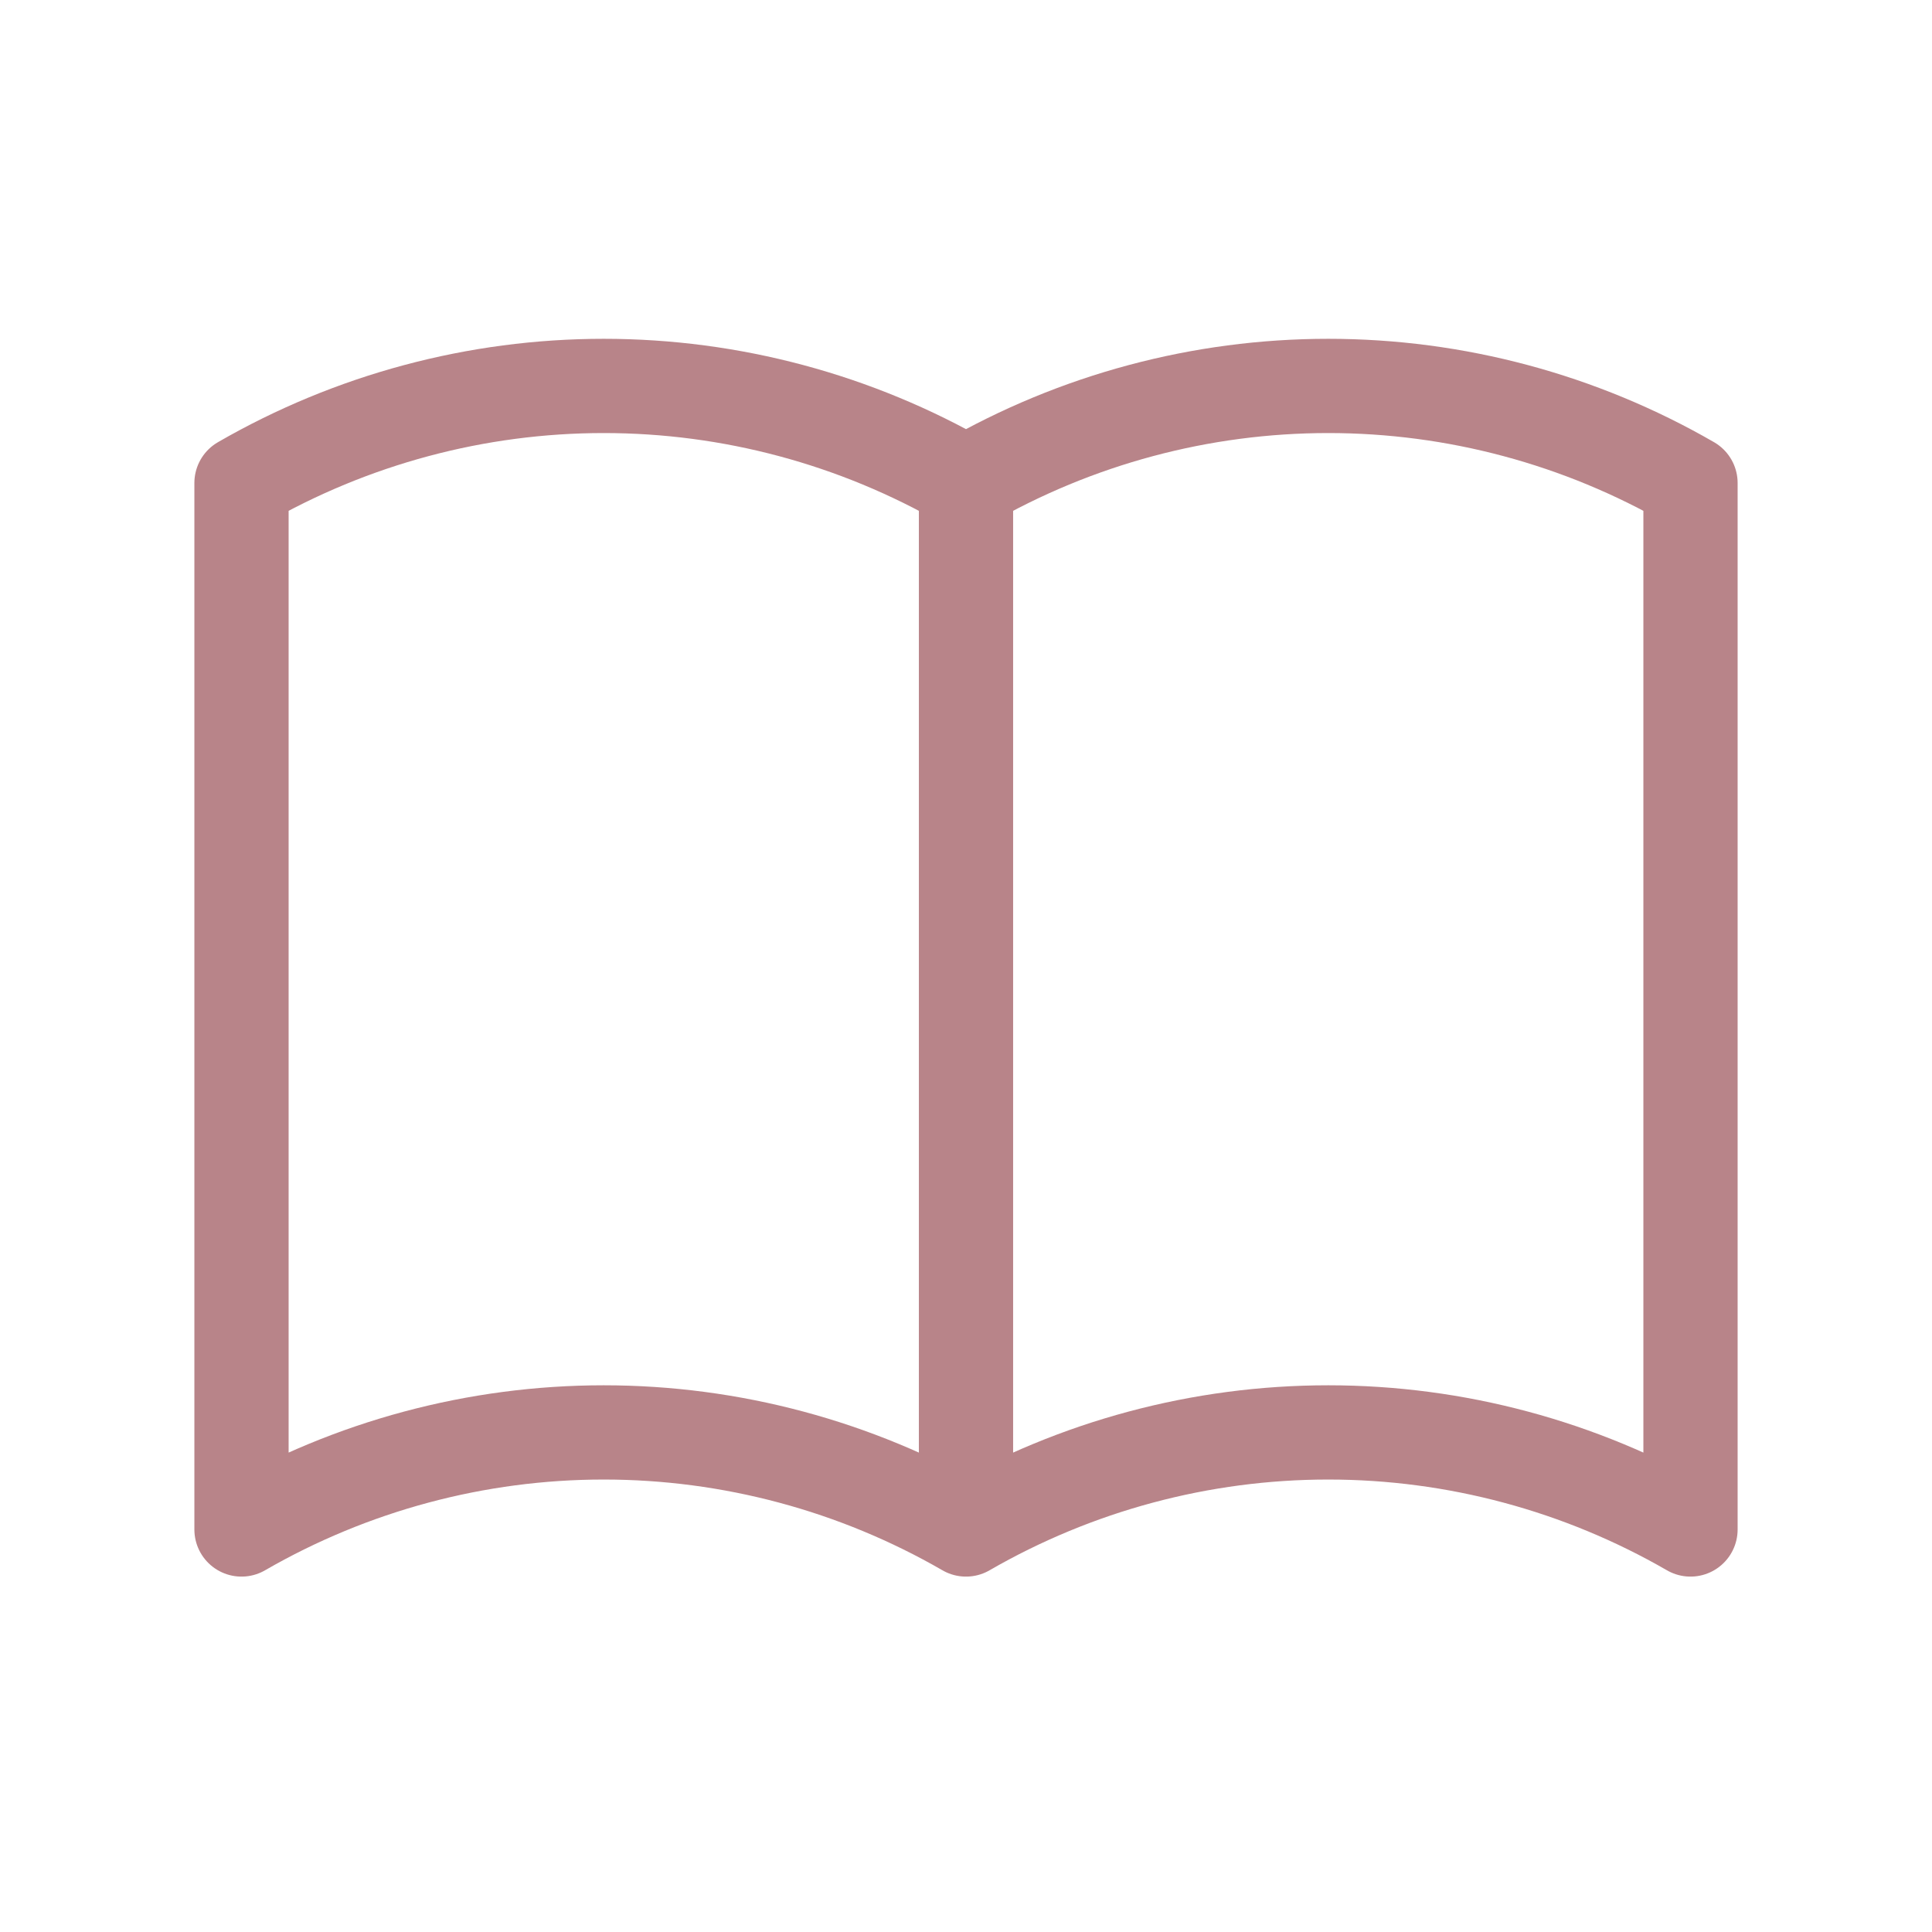
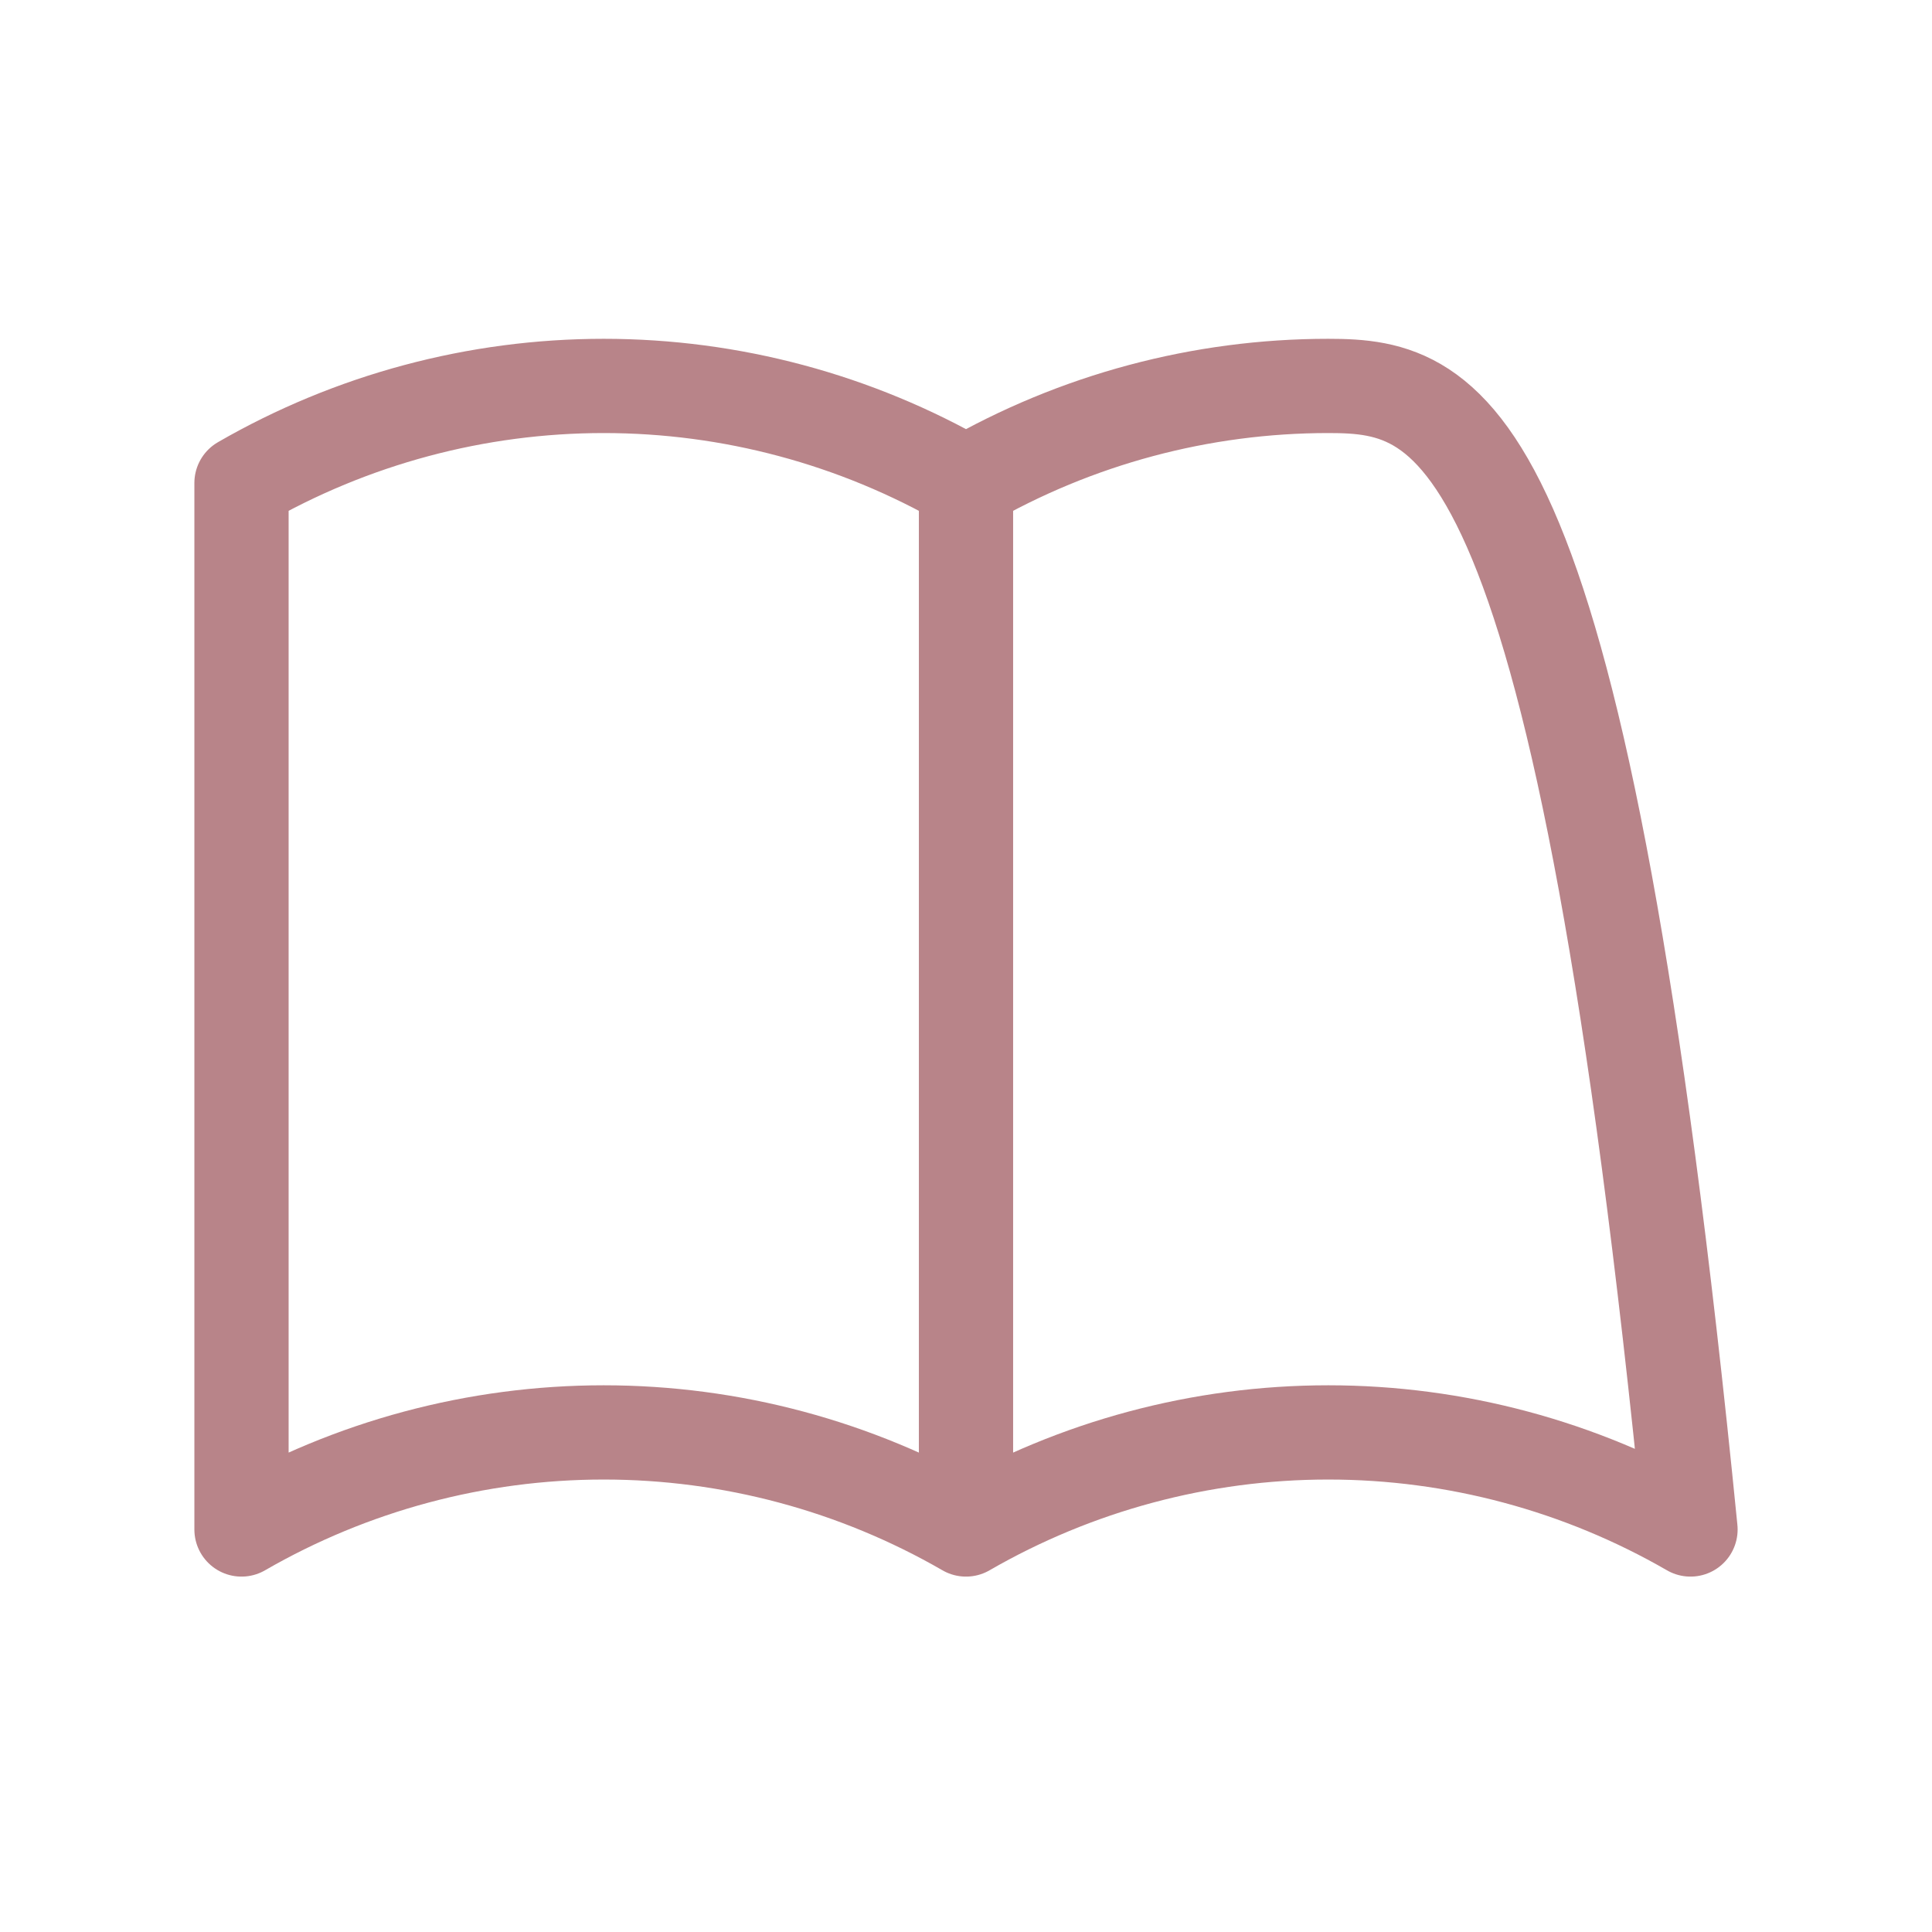
<svg xmlns="http://www.w3.org/2000/svg" width="41" height="41" viewBox="0 0 41 41" fill="none">
-   <path d="M20.5 32.458C18.163 31.109 15.511 30.398 12.812 30.398C10.114 30.398 7.462 31.109 5.125 32.458V10.25C7.462 8.901 10.114 8.19 12.812 8.19C15.511 8.19 18.163 8.901 20.5 10.25M20.5 32.458C22.837 31.109 25.489 30.398 28.188 30.398C30.886 30.398 33.538 31.109 35.875 32.458V10.25C33.538 8.901 30.886 8.19 28.188 8.19C25.489 8.19 22.837 8.901 20.5 10.25M20.5 32.458V10.25" stroke="#B88489" stroke-width="2" stroke-linecap="round" stroke-linejoin="round" />
+   <path d="M20.5 32.458C18.163 31.109 15.511 30.398 12.812 30.398C10.114 30.398 7.462 31.109 5.125 32.458V10.25C7.462 8.901 10.114 8.19 12.812 8.19C15.511 8.19 18.163 8.901 20.5 10.25M20.5 32.458C22.837 31.109 25.489 30.398 28.188 30.398C30.886 30.398 33.538 31.109 35.875 32.458C33.538 8.901 30.886 8.19 28.188 8.19C25.489 8.19 22.837 8.901 20.5 10.25M20.5 32.458V10.25" stroke="#B88489" stroke-width="2" stroke-linecap="round" stroke-linejoin="round" />
</svg>